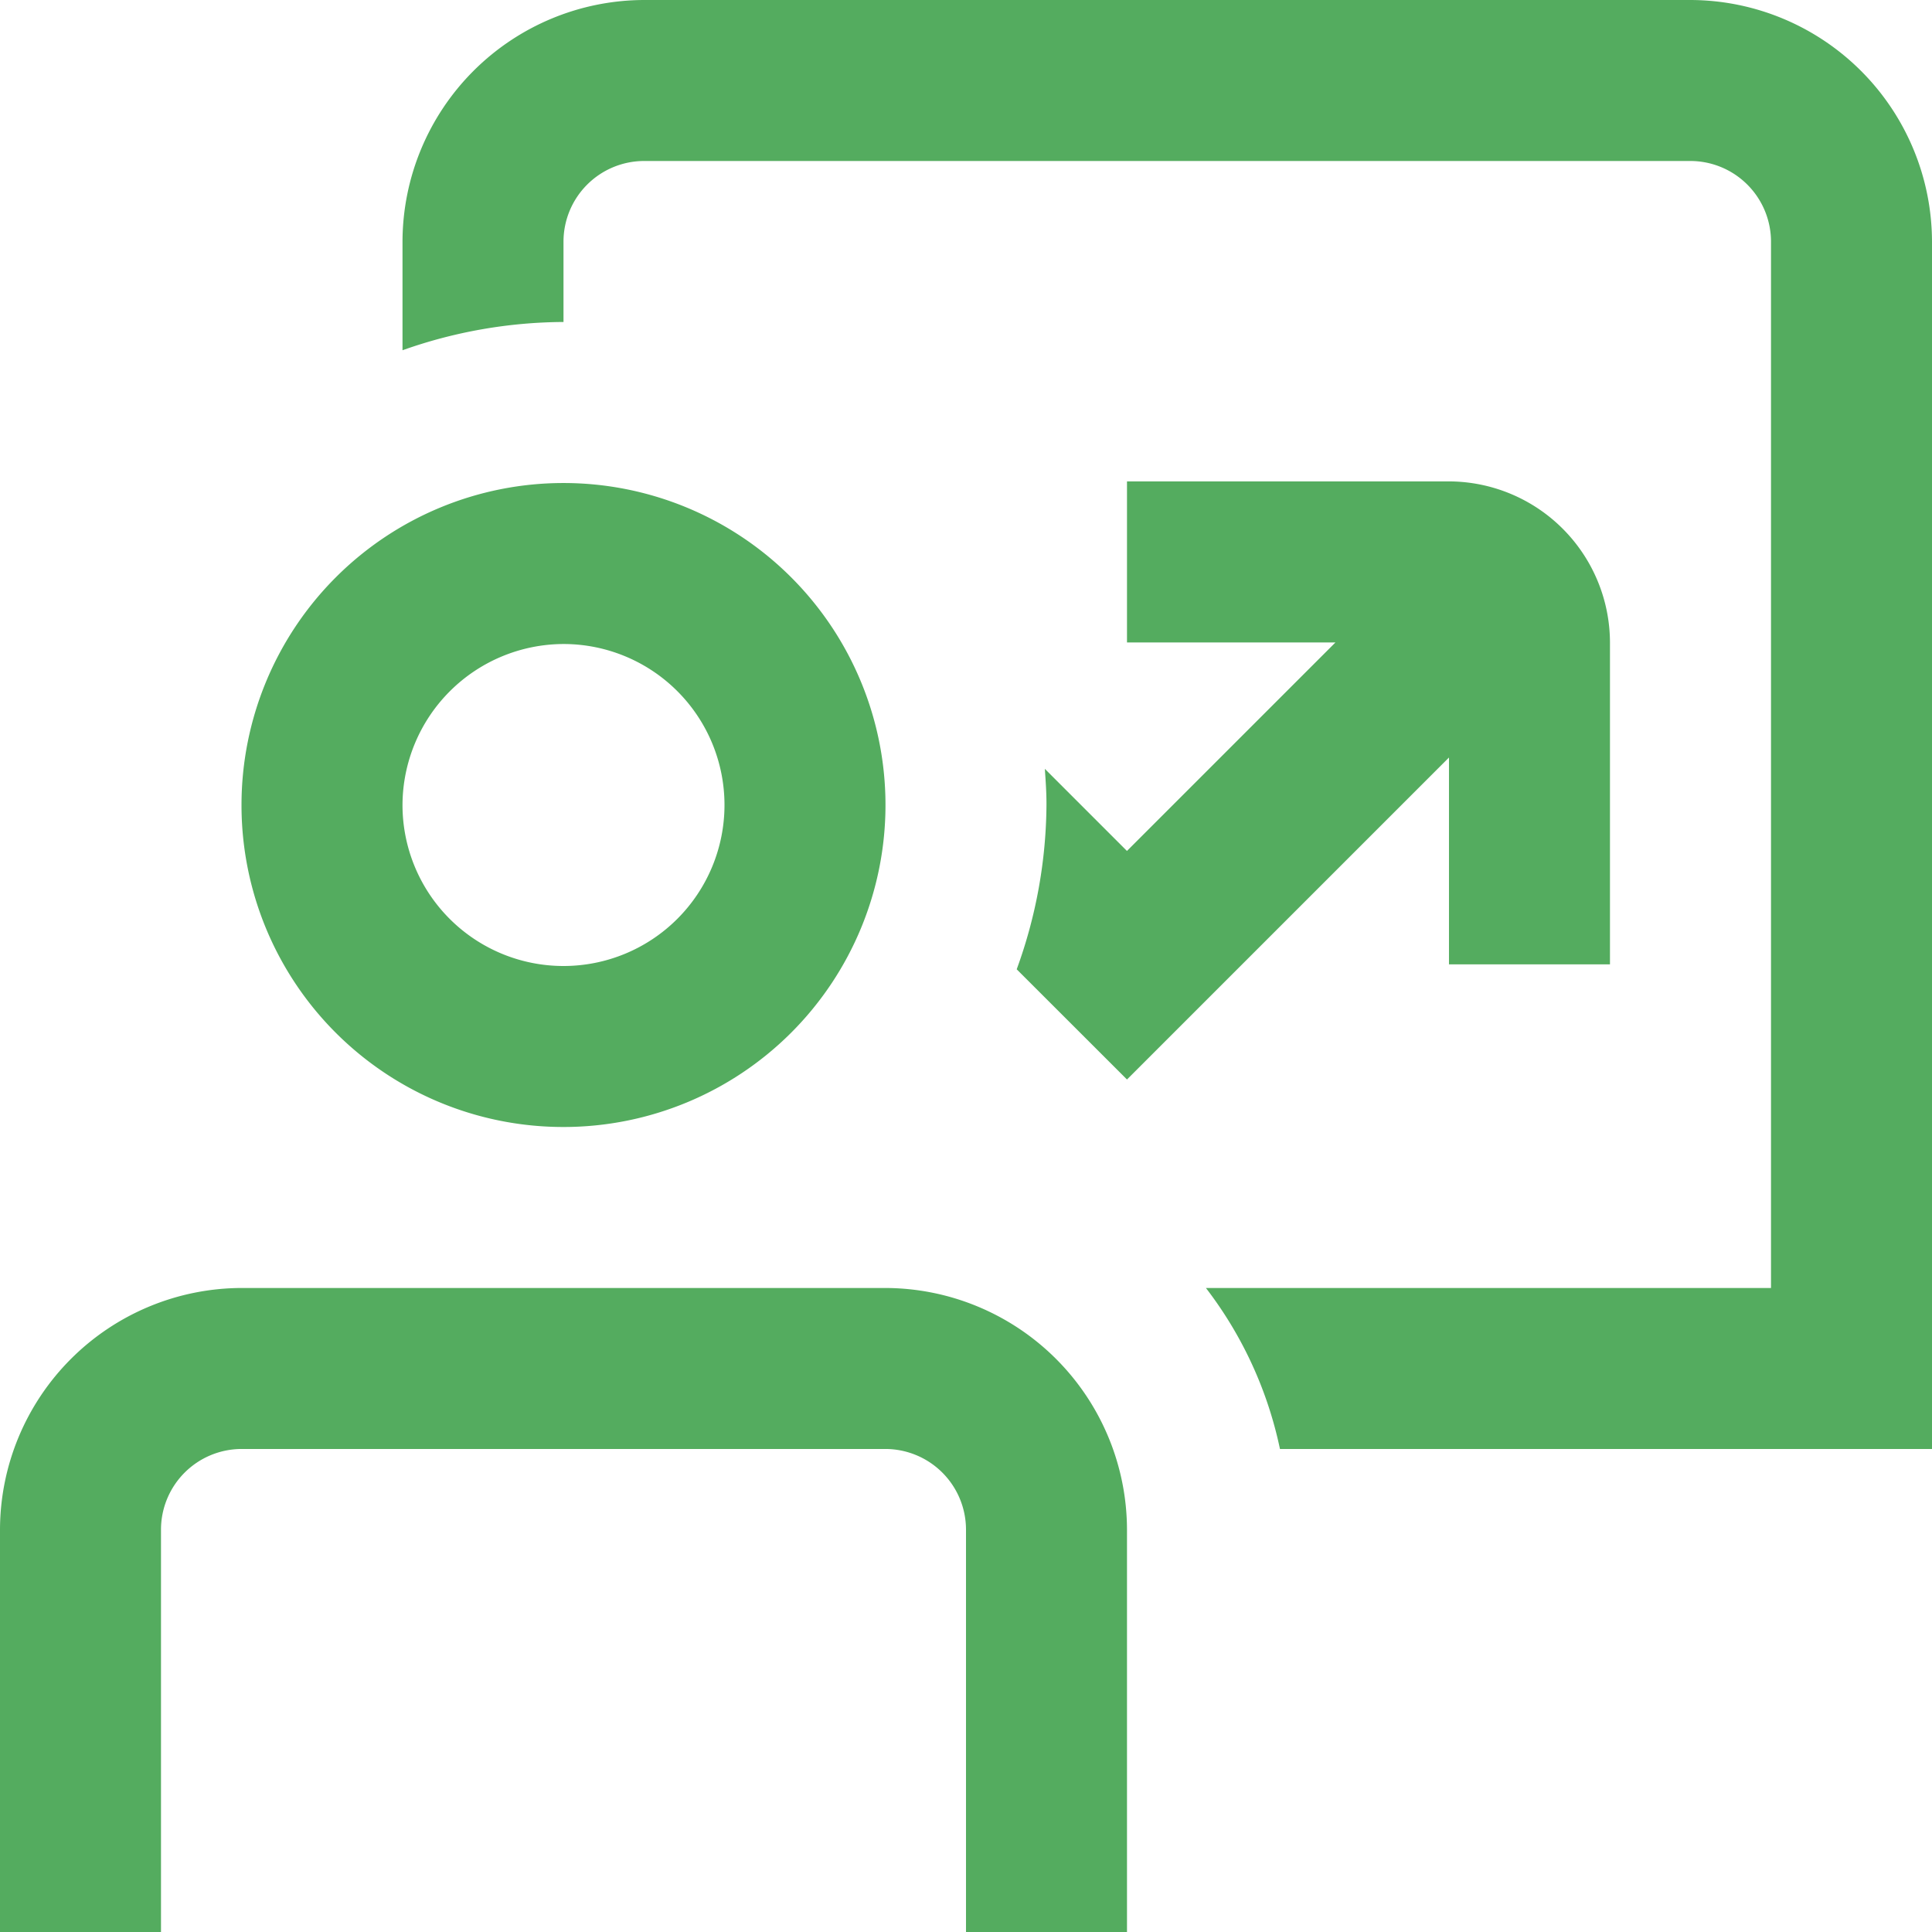
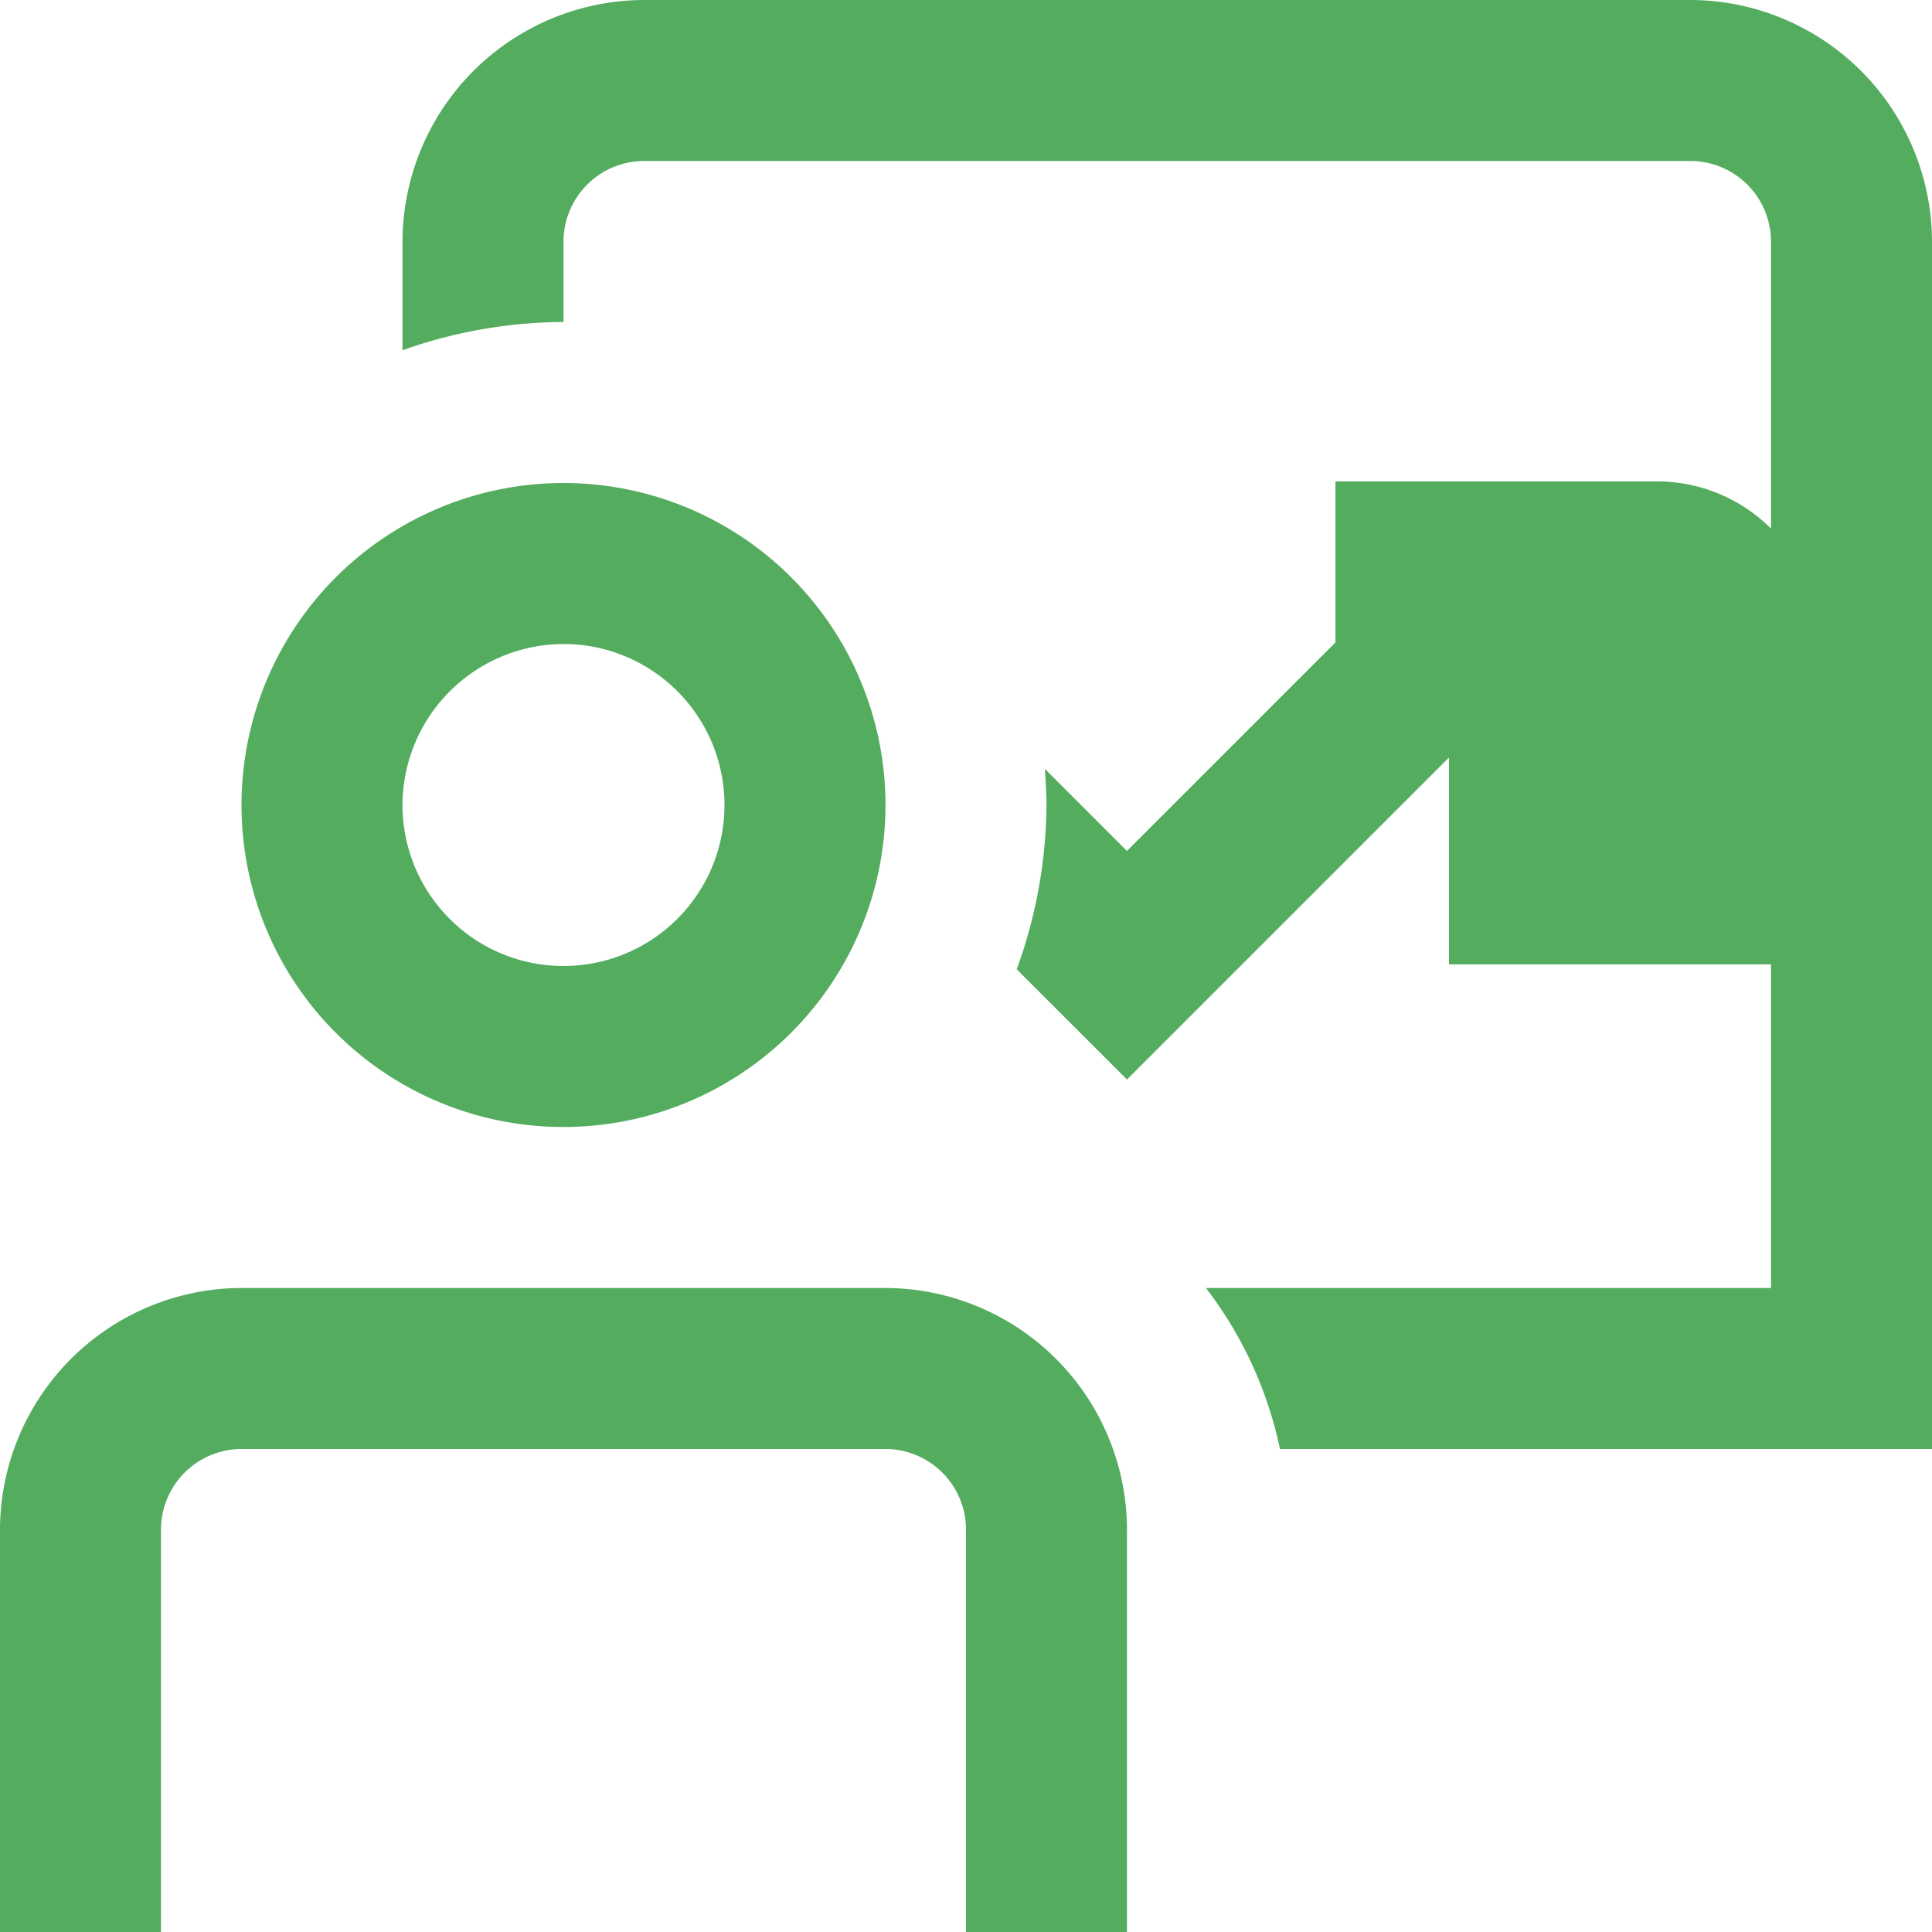
<svg xmlns="http://www.w3.org/2000/svg" width="47.438" height="47.438" viewBox="0 0 47.438 47.438">
-   <path id="chart-user" d="M13.836,27.672A7.906,7.906,0,1,0,5.93,19.766,7.9,7.9,0,0,0,13.836,27.672Zm0-11.859a3.953,3.953,0,1,1-3.953,3.953A3.965,3.965,0,0,1,13.836,15.813ZM27.672,37.555v9.883H23.719V37.555a1.982,1.982,0,0,0-1.977-1.977H5.93a1.982,1.982,0,0,0-1.977,1.977v9.883H0V37.555a5.947,5.947,0,0,1,5.93-5.93H21.742A5.947,5.947,0,0,1,27.672,37.555ZM47.438,5.93V35.578H31.428a9.788,9.788,0,0,0-1.818-3.953H43.485V5.93a1.982,1.982,0,0,0-1.977-1.977h-25.7A1.982,1.982,0,0,0,13.836,5.93V7.906A11.956,11.956,0,0,0,9.883,8.6V5.93A5.947,5.947,0,0,1,15.813,0h25.7A5.947,5.947,0,0,1,47.438,5.93ZM35.578,18.6l-7.906,7.906L24.964,23.8a11.972,11.972,0,0,0,.731-4.052c0-.3-.02-.573-.04-.87l2.016,2.016,5.119-5.119H27.672V11.82h7.906a3.965,3.965,0,0,1,3.953,3.953v7.906H35.578V18.56Z" fill="#54ac5f" />
+   <path id="chart-user" d="M13.836,27.672A7.906,7.906,0,1,0,5.93,19.766,7.9,7.9,0,0,0,13.836,27.672Zm0-11.859a3.953,3.953,0,1,1-3.953,3.953A3.965,3.965,0,0,1,13.836,15.813ZM27.672,37.555v9.883H23.719V37.555a1.982,1.982,0,0,0-1.977-1.977H5.93a1.982,1.982,0,0,0-1.977,1.977v9.883H0V37.555a5.947,5.947,0,0,1,5.93-5.93H21.742A5.947,5.947,0,0,1,27.672,37.555ZM47.438,5.93V35.578H31.428a9.788,9.788,0,0,0-1.818-3.953H43.485V5.93a1.982,1.982,0,0,0-1.977-1.977h-25.7A1.982,1.982,0,0,0,13.836,5.93V7.906A11.956,11.956,0,0,0,9.883,8.6V5.93A5.947,5.947,0,0,1,15.813,0h25.7A5.947,5.947,0,0,1,47.438,5.93ZM35.578,18.6l-7.906,7.906L24.964,23.8a11.972,11.972,0,0,0,.731-4.052c0-.3-.02-.573-.04-.87l2.016,2.016,5.119-5.119V11.82h7.906a3.965,3.965,0,0,1,3.953,3.953v7.906H35.578V18.56Z" fill="#54ac5f" />
</svg>